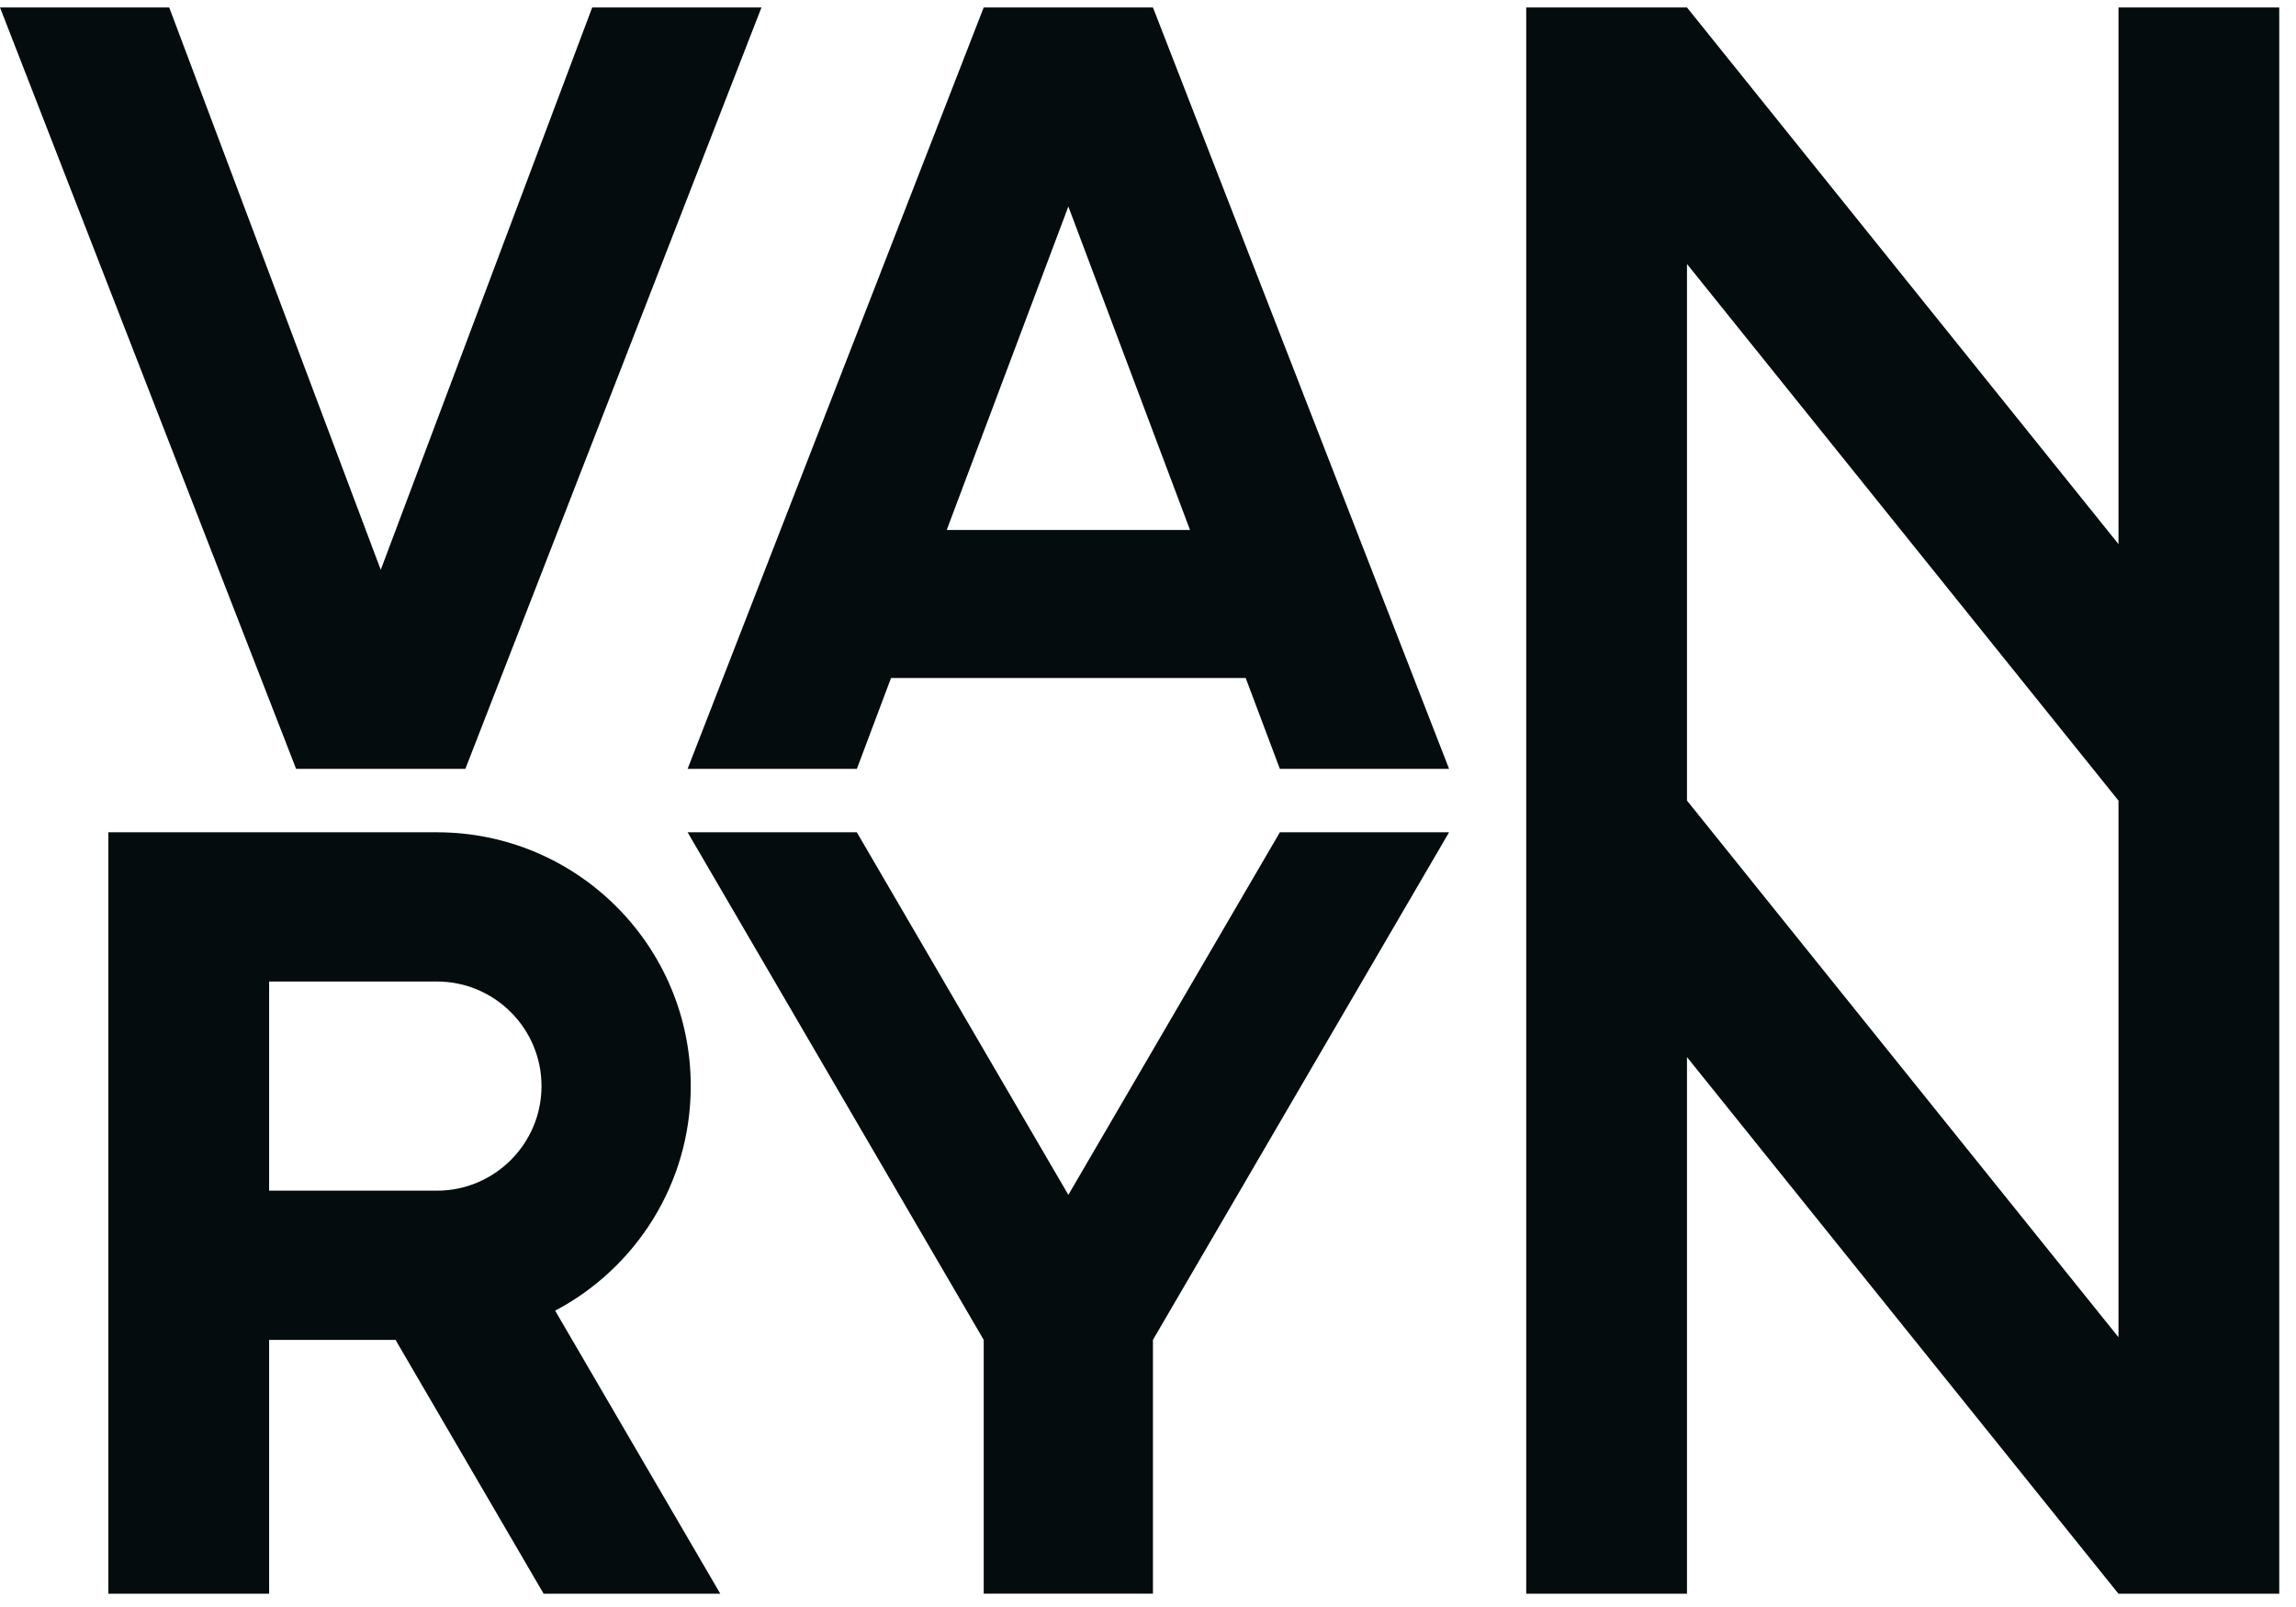
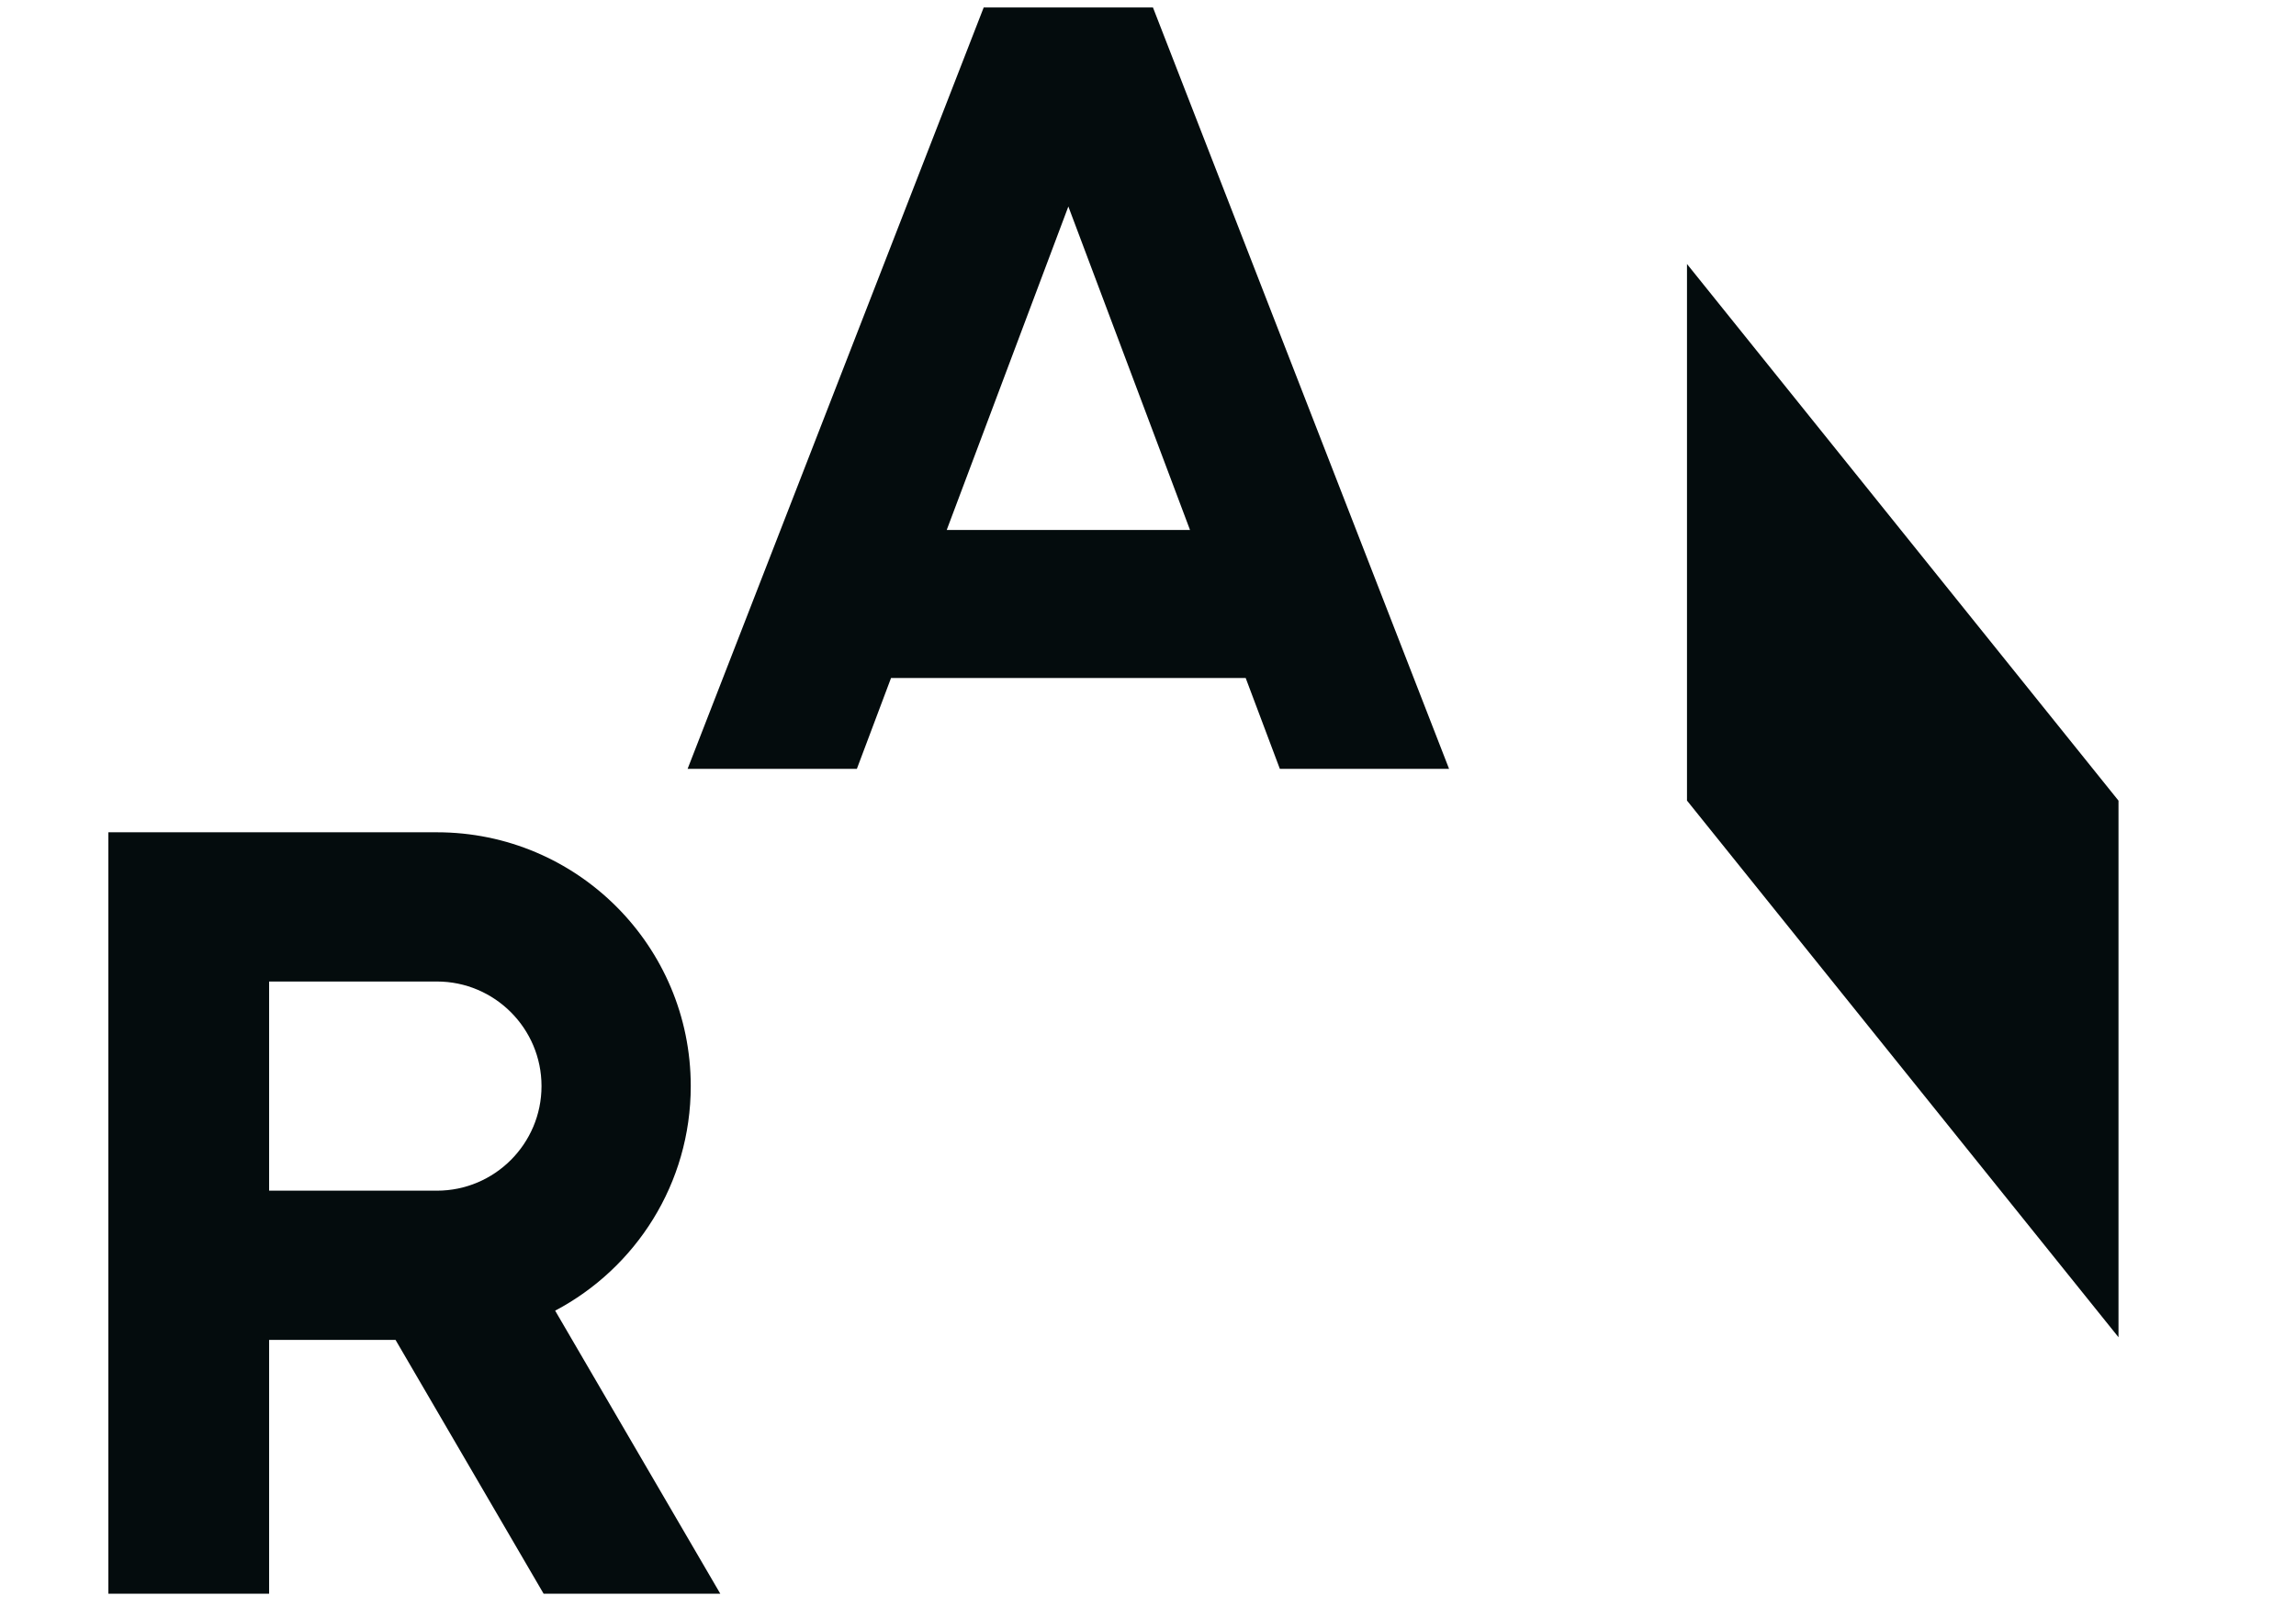
<svg xmlns="http://www.w3.org/2000/svg" width="100" height="70" viewBox="0 0 100 70">
  <g fill="#040C0D" fill-rule="evenodd">
    <path d="M19.03,51.865 L11.721,51.865 L11.721,42.754 L19.03,42.754 C21.542,42.754 23.585,44.798 23.585,47.309 C23.585,49.821 21.542,51.865 19.03,51.865 M30.085,47.309 C30.085,41.204 25.136,36.254 19.03,36.254 L4.72,36.254 L4.72,69.421 L11.721,69.421 L11.721,58.365 L17.227,58.365 L23.676,69.42 L31.371,69.42 L24.179,57.092 C27.69,55.24 30.085,51.555 30.085,47.309" />
-     <polygon points="46.531 52.047 37.318 36.254 29.948 36.254 42.845 58.364 42.845 69.419 50.215 69.419 50.215 58.364 63.113 36.254 55.743 36.254" />
-     <polygon points="20.269 33.491 33.165 .325 25.793 .325 16.583 24.821 7.37 .325 0 .325 12.897 33.491" />
-     <path d="M41.233 23.086L46.531 8.995 51.83 23.086 41.233 23.086zM42.844.325L29.948 33.491 37.32 33.491 38.808 29.534 54.255 29.534 55.743 33.491 63.113 33.491 50.216.325 42.844.325zM92.269 58.249L73.475 34.873 73.475 11.5 92.266 34.872 92.269 34.872 92.269 58.249zM92.269.325L92.269 23.701 73.475.326 73.475.325 73.475.325 73.474.325 73.474.325 66.473.325 66.473 69.42 73.475 69.42 73.475 46.047 92.266 69.42 92.269 69.42 94.994 69.42 99.27 69.42 99.27.325 92.269.325z" />
+     <path d="M41.233 23.086L46.531 8.995 51.83 23.086 41.233 23.086zM42.844.325L29.948 33.491 37.32 33.491 38.808 29.534 54.255 29.534 55.743 33.491 63.113 33.491 50.216.325 42.844.325zM92.269 58.249L73.475 34.873 73.475 11.5 92.266 34.872 92.269 34.872 92.269 58.249zM92.269.325z" />
  </g>
</svg>